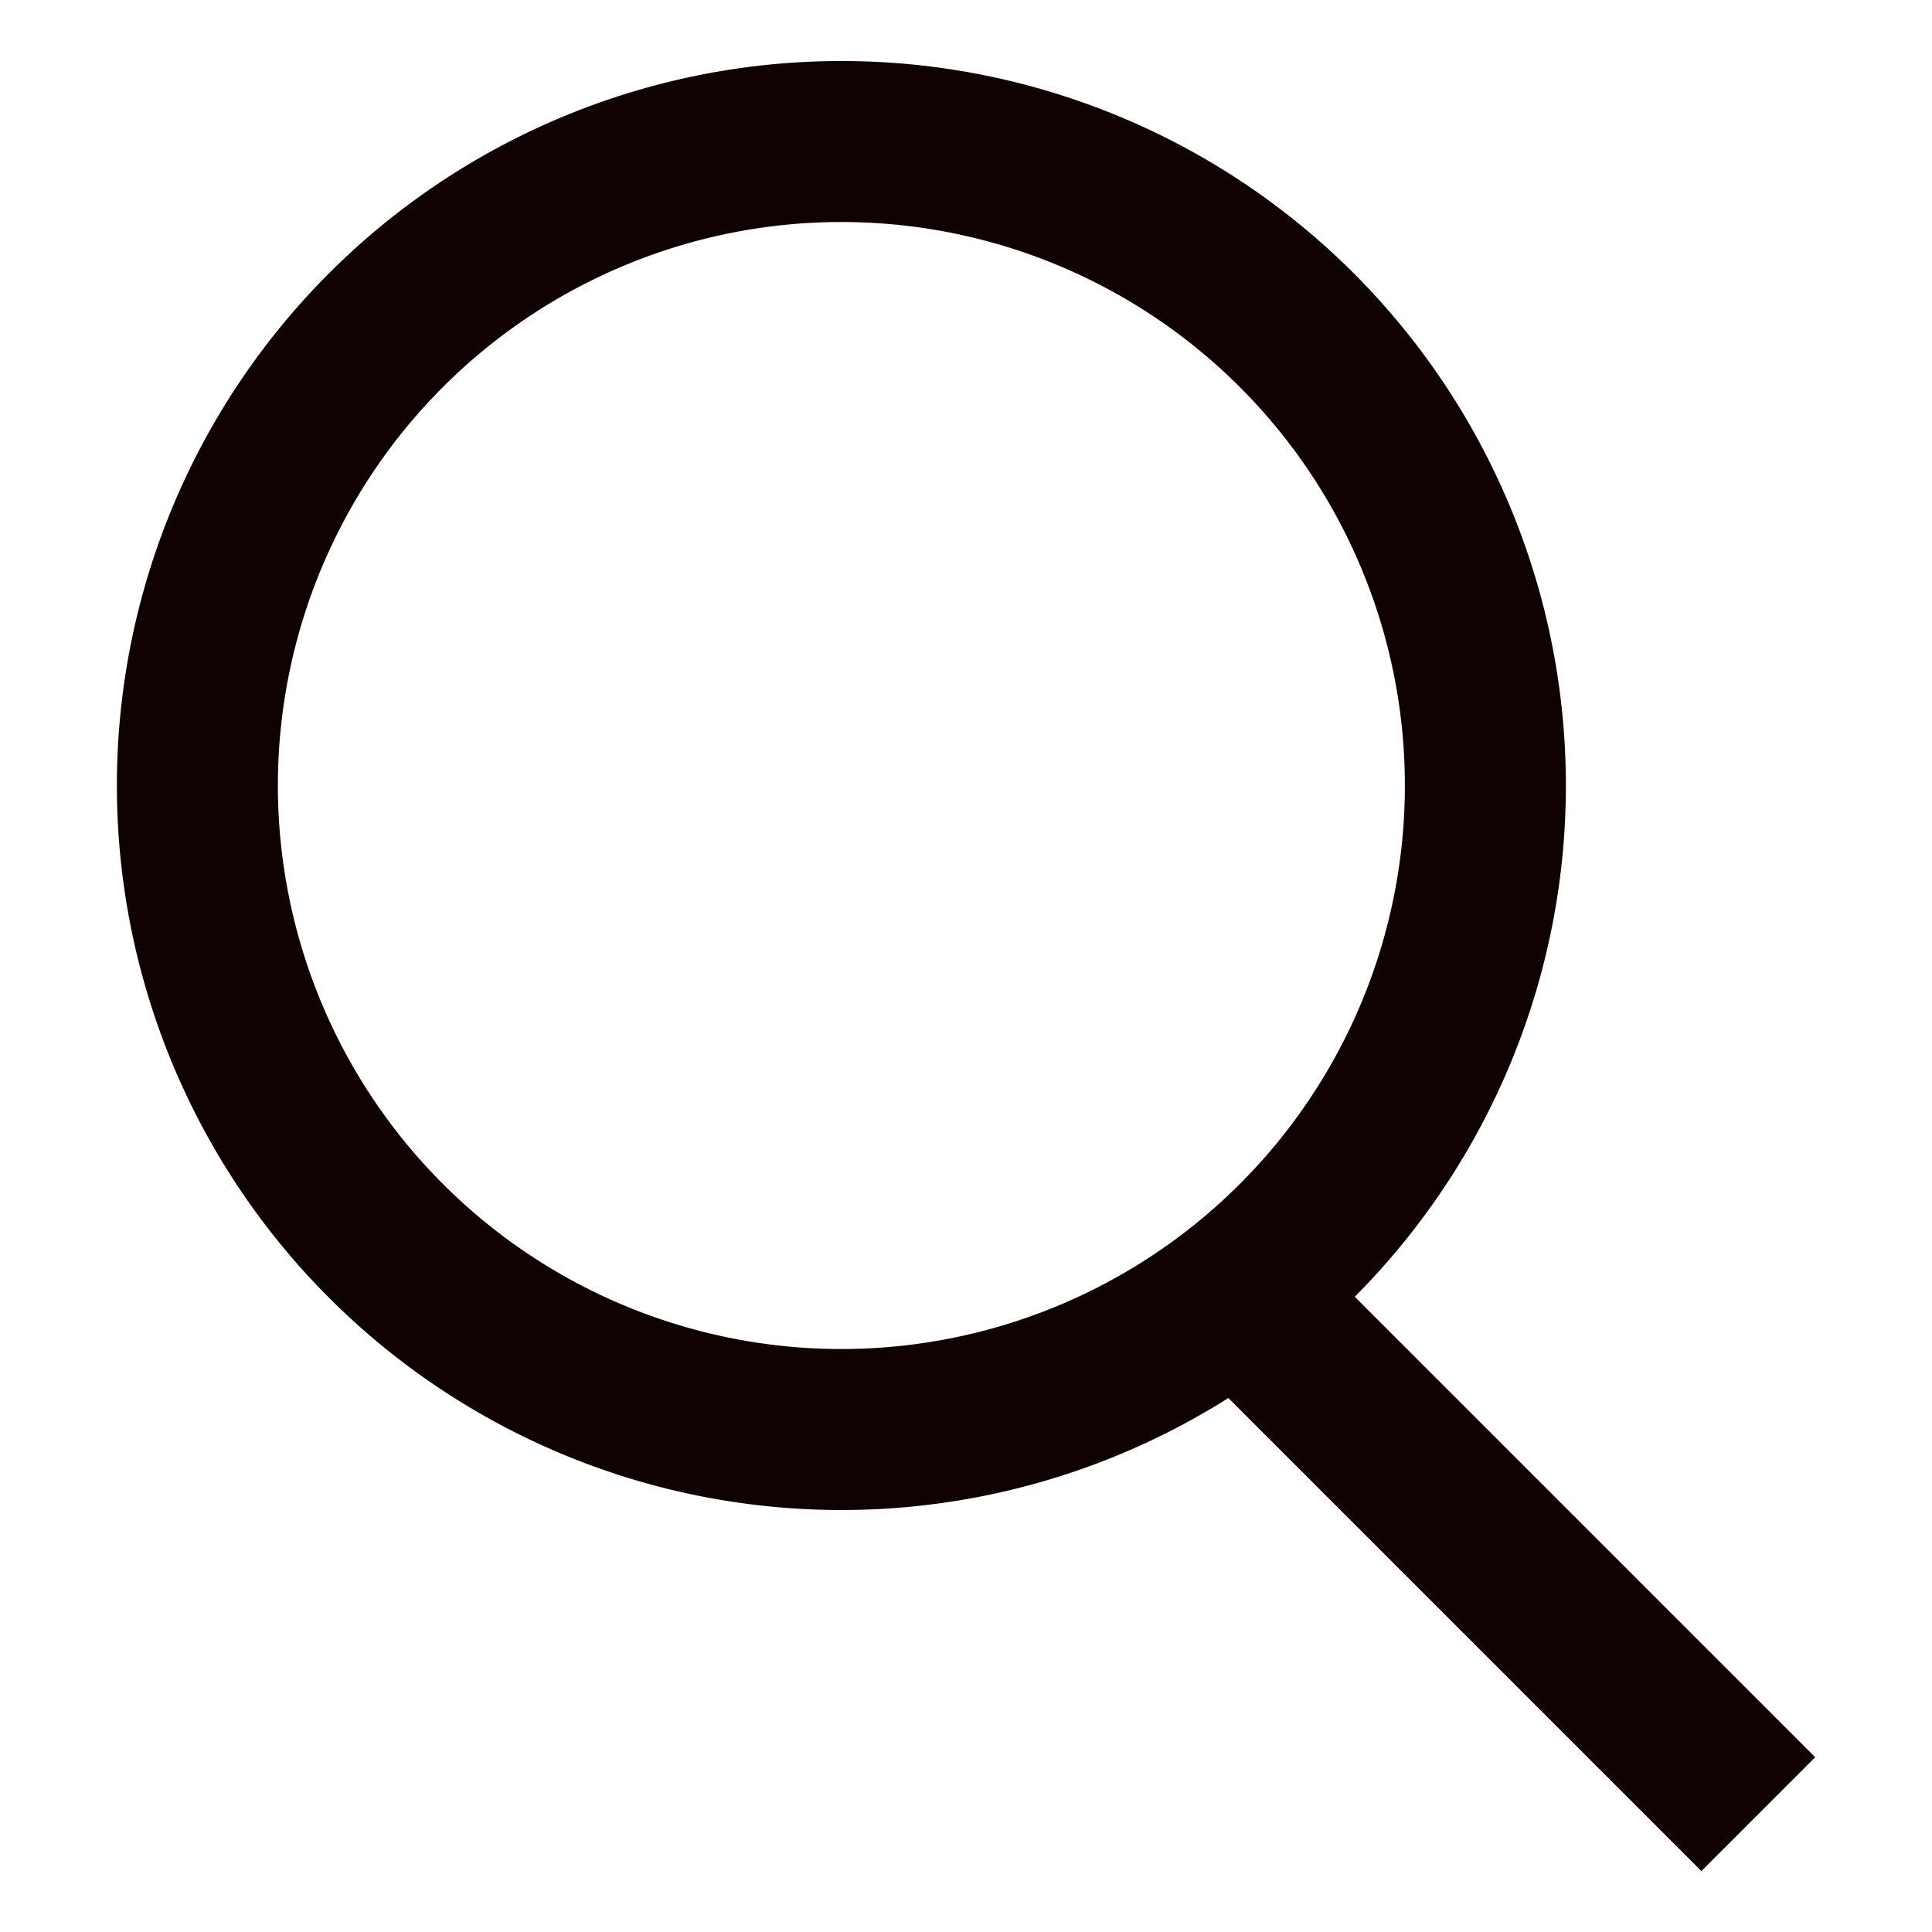
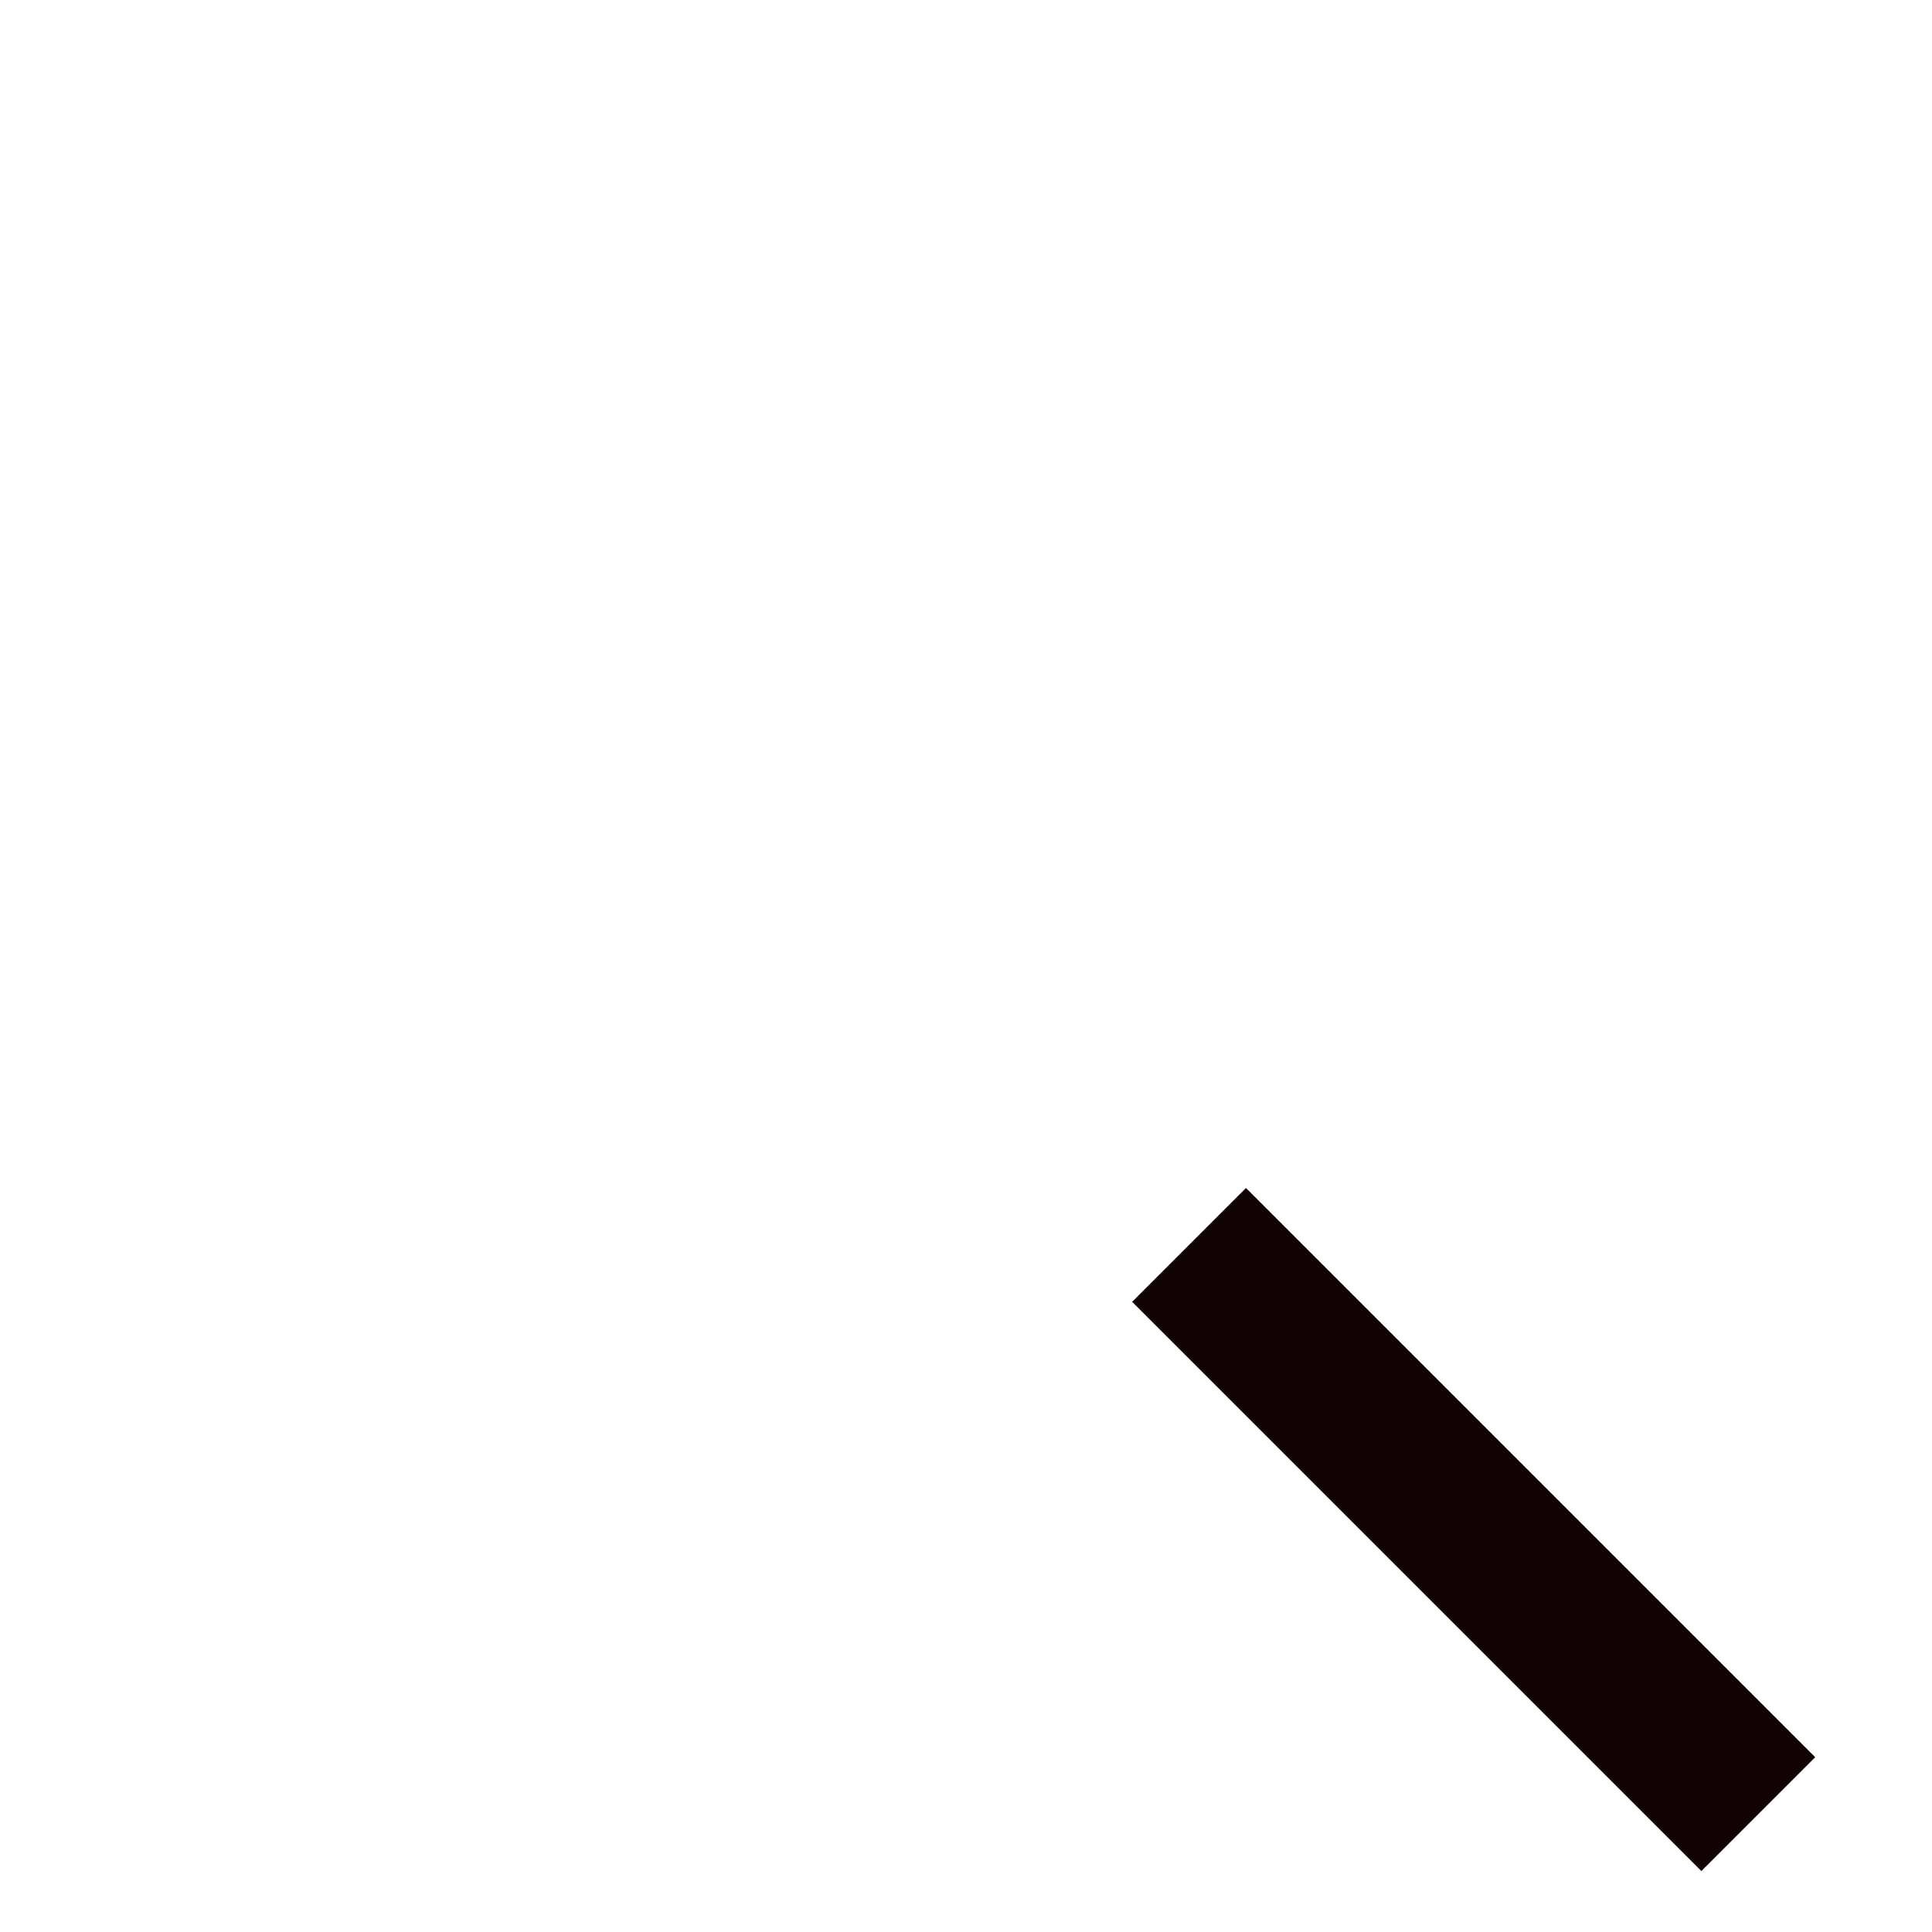
<svg xmlns="http://www.w3.org/2000/svg" width="12" height="12" viewBox="0 0 12 12">
  <g transform="translate(0.192 -0.135)">
    <g transform="translate(-0.192 0.135)">
-       <rect width="12" height="12" transform="translate(0)" fill="none" />
      <g transform="translate(-1369.274 -22.621)">
-         <path d="M4.5,1A3.5,3.5,0,1,0,8,4.5,3.5,3.5,0,0,0,4.5,1m0-1A4.5,4.5,0,1,1,0,4.5,4.5,4.5,0,0,1,4.5,0Z" transform="translate(1370 23)" fill="#100201" />
        <rect width="1" height="5" transform="translate(1376.306 30.707) rotate(-45)" fill="#100201" />
      </g>
    </g>
  </g>
</svg>